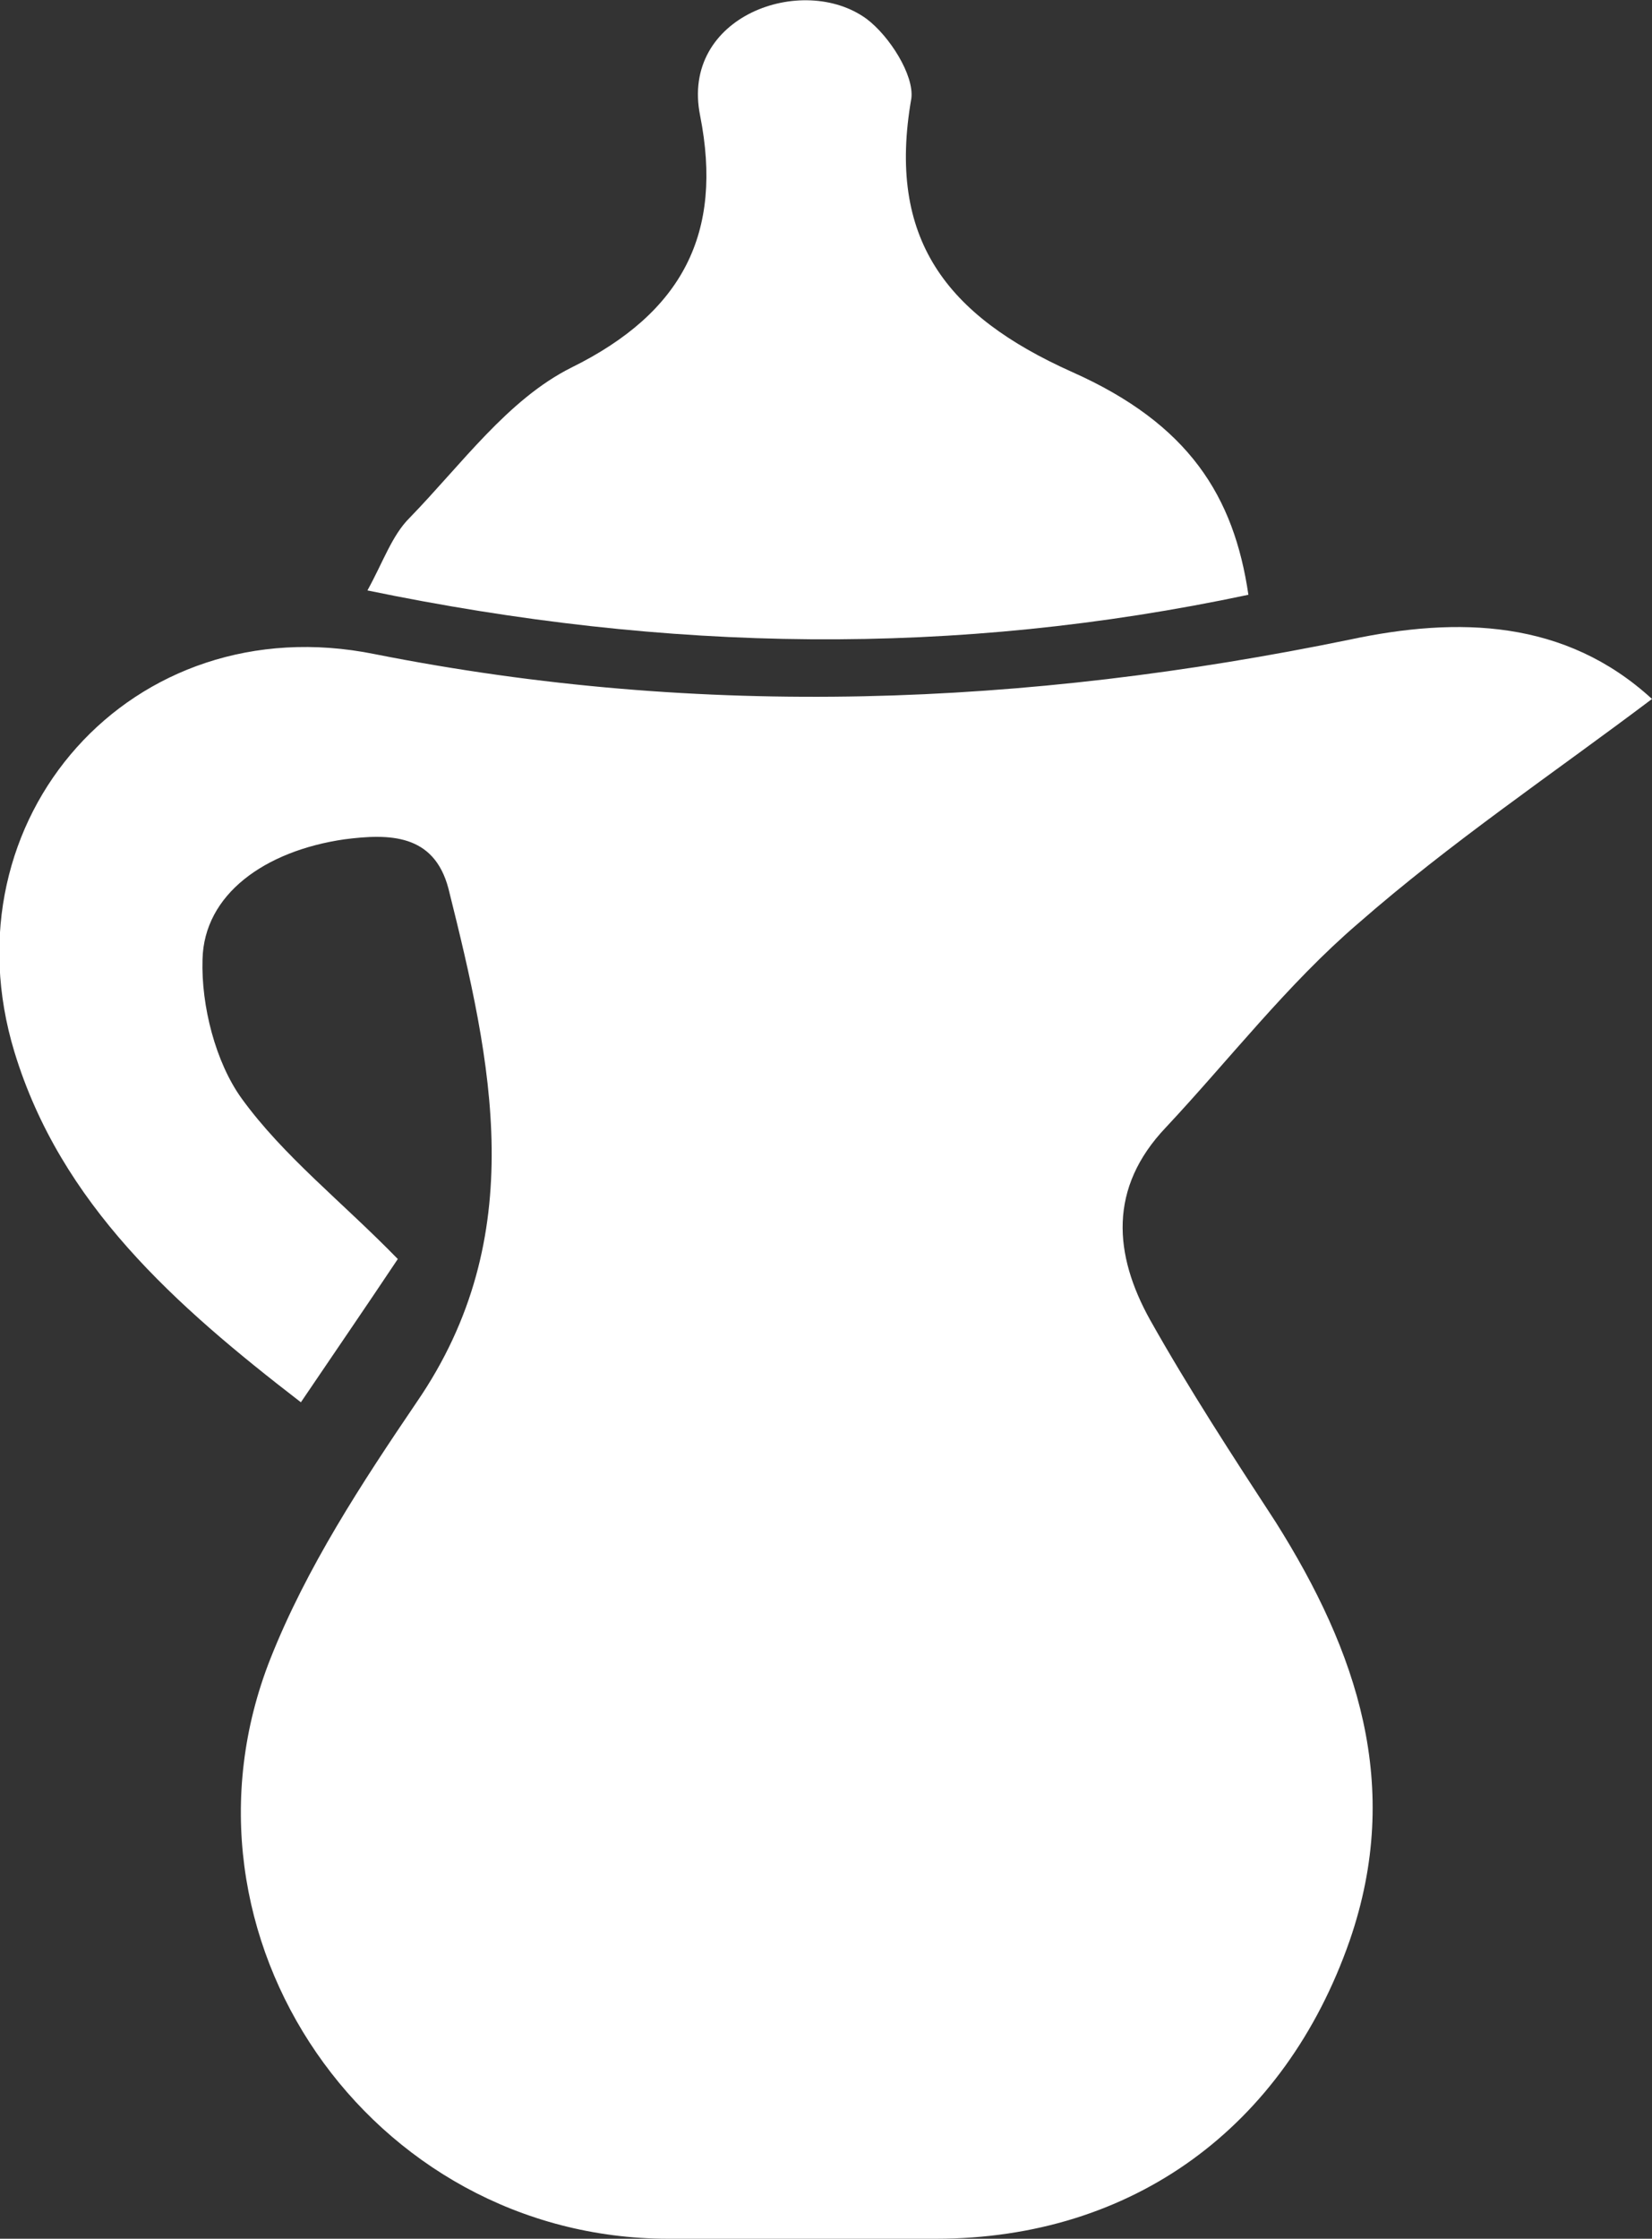
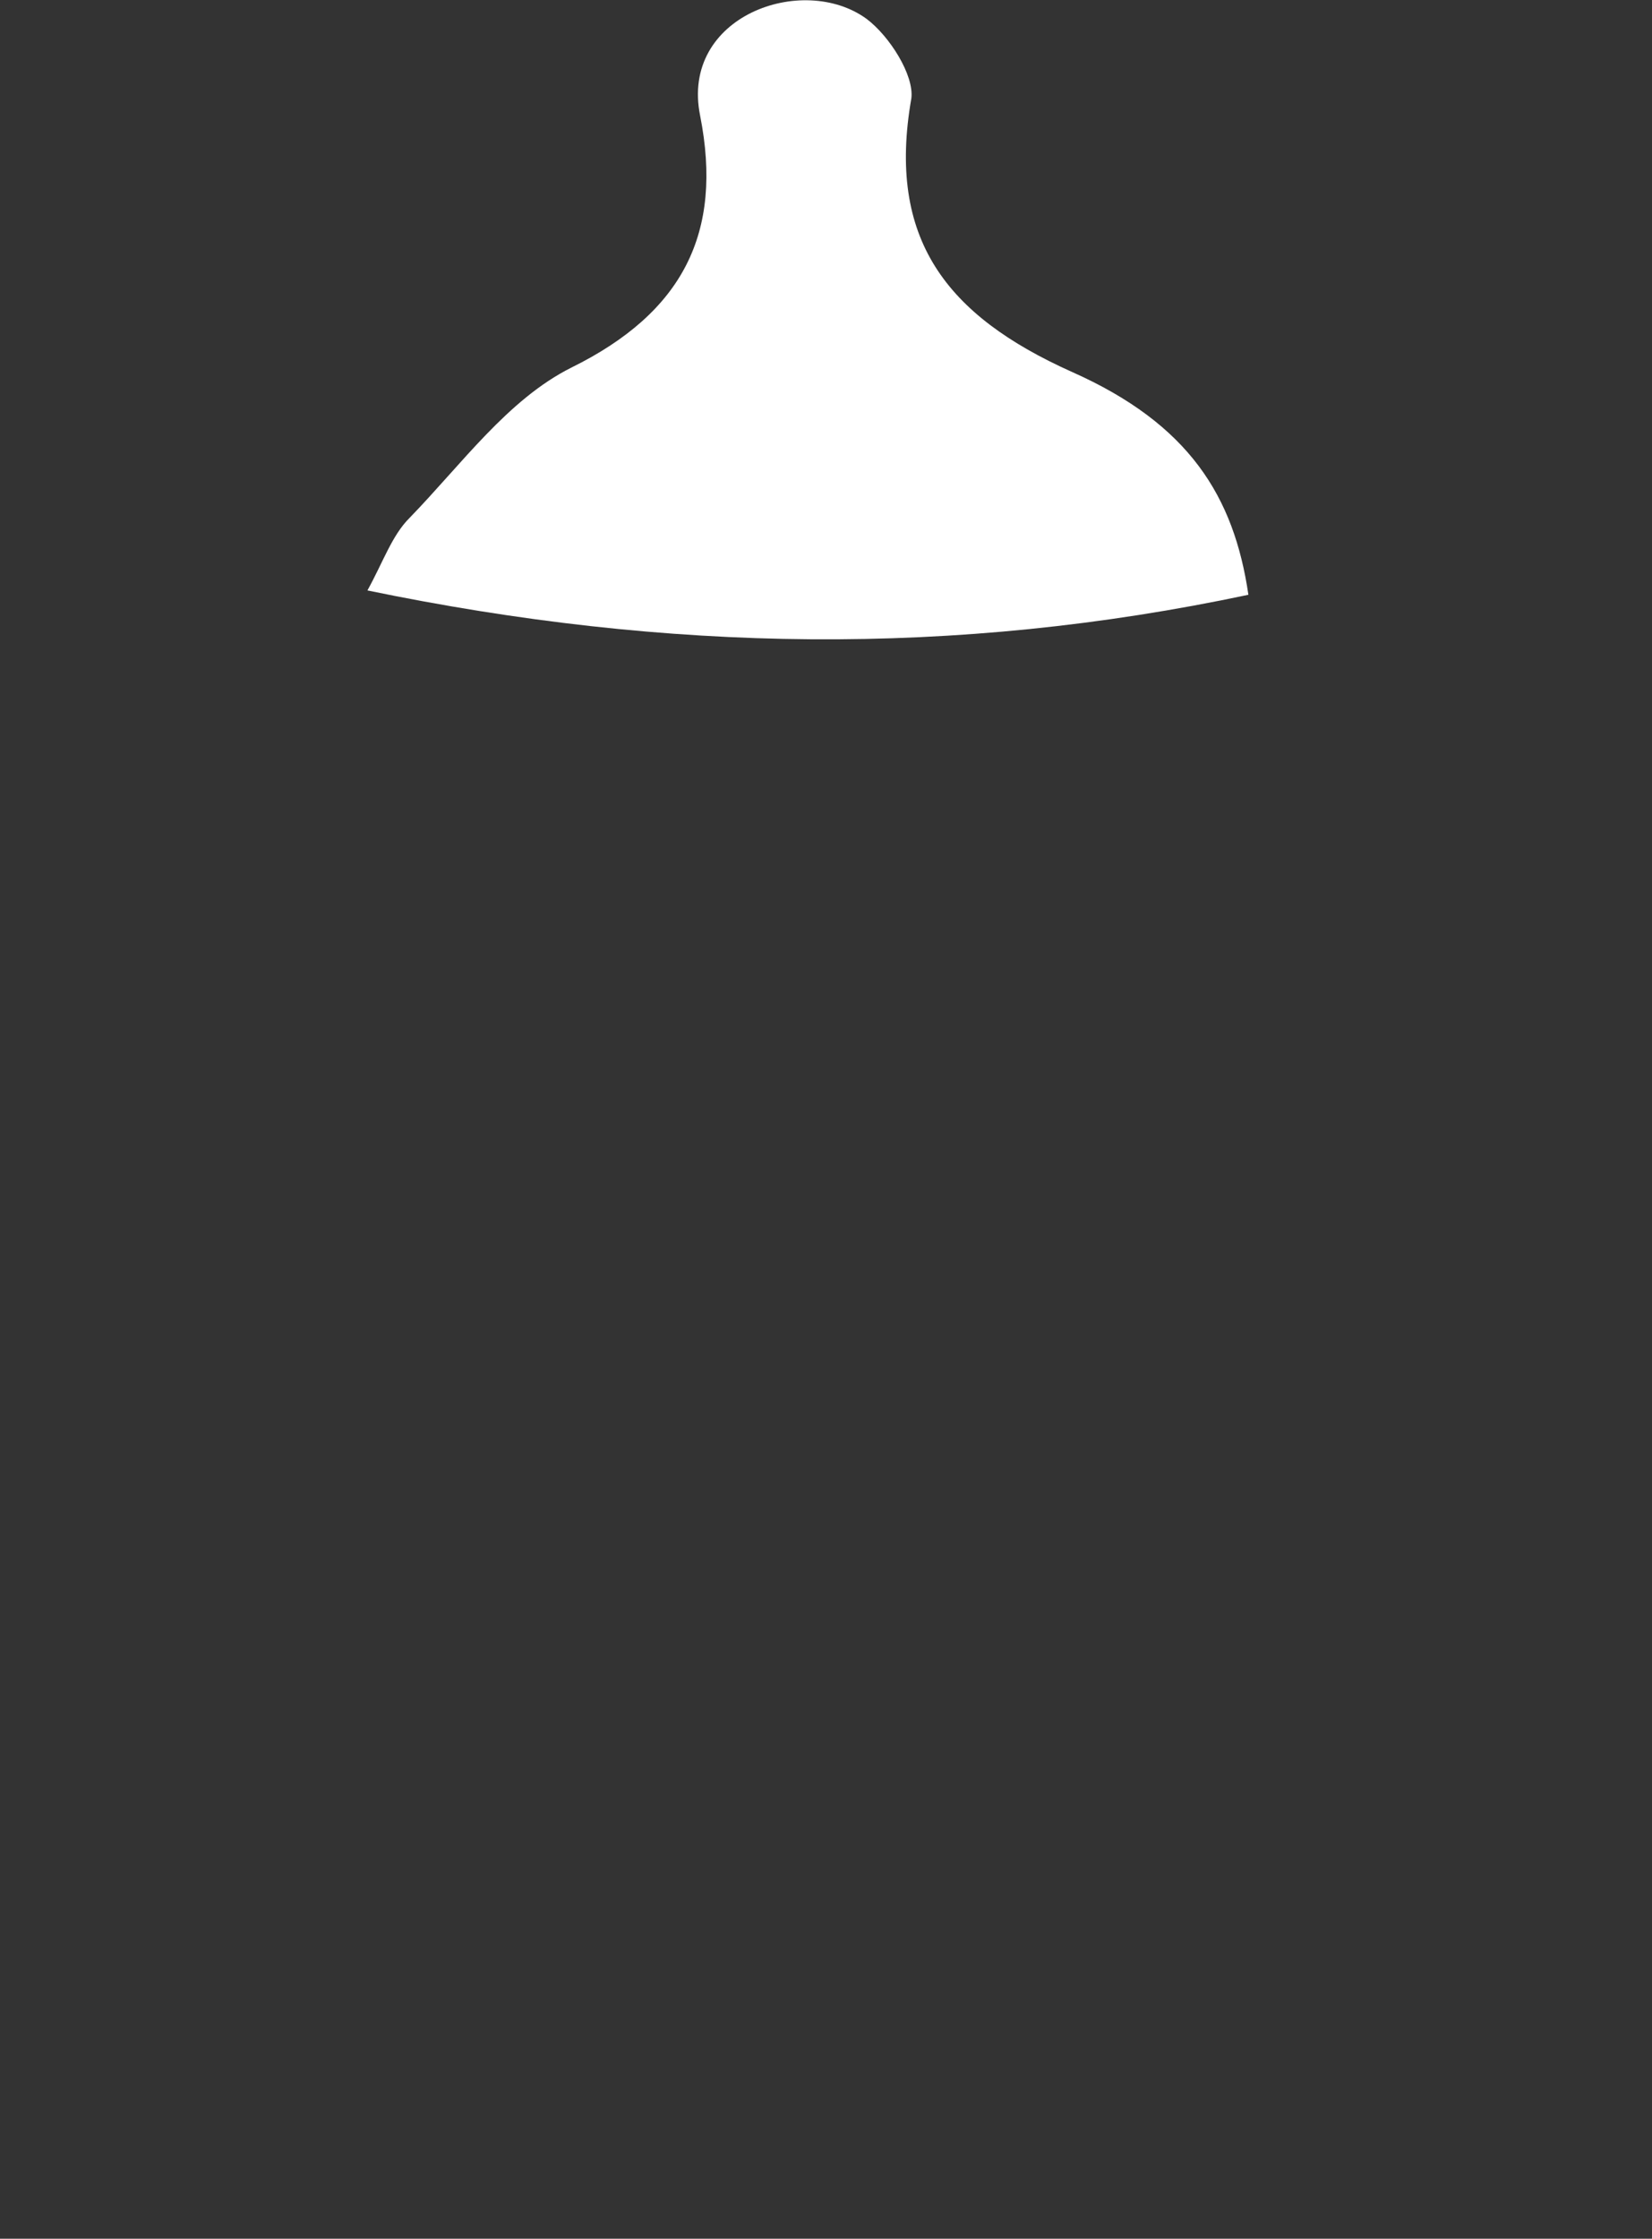
<svg xmlns="http://www.w3.org/2000/svg" version="1.1" id="Слой_1" x="0px" y="0px" viewBox="0 0 114.2 154.7" style="enable-background:new 0 0 114.2 154.7;" xml:space="preserve">
  <rect x="0" y="0" width="114.2" height="154.7" fill="#333333" stroke="none" />
  <style type="text/css"> .st0{fill:#FFFFFF;} </style>
  <g>
    <g>
-       <path class="st0" d="M114.2,48.3c-6.9,5.2-13.9,9.9-20.3,15.5c-4.9,4.2-8.9,9.4-13.3,14.1c-4,4.2-3.6,8.8-1.1,13.3 c2.7,4.8,5.7,9.4,8.7,14c5.6,8.9,8.8,18.2,5.1,28.9c-4.5,12.9-15,20.6-28.6,20.6c-6.2,0-12.3,0-18.5,0 c-20.6,0-35.1-20.9-27.5-40.1c2.5-6.3,6.3-12.1,10.1-17.7c7.9-11.5,5.2-23.5,2.2-35.5c-1-3.8-4.1-3.8-7.2-3.4 c-5.5,0.8-9.7,3.8-9.8,8.3c-0.1,3.2,0.9,7.1,2.7,9.6c2.9,4,6.9,7.1,10.8,11.1c-2.2,3.3-4.4,6.5-6.7,9.9C12.1,90.2,4.2,83.2,1,72.7 c-4.9-16.1,8.1-30.9,24.9-27.5c22.7,4.5,45,3.6,67.4-1C100.8,42.6,108.2,42.8,114.2,48.3z" />
      <path class="st0" d="M86.3,41.1c-20.3,4.3-40.1,4-60.9-0.3c1.1-2,1.7-3.8,2.9-5c3.6-3.7,6.8-8.2,11.2-10.4 C47.2,21.6,50,16.1,48.4,8C47,1.1,55.5-1.9,59.9,1.3c1.6,1.2,3.3,3.9,3.1,5.5c-1.7,9.7,2.4,15,11.1,18.9 C82.2,29.3,85.3,34.3,86.3,41.1z" />
    </g>
  </g>
</svg>